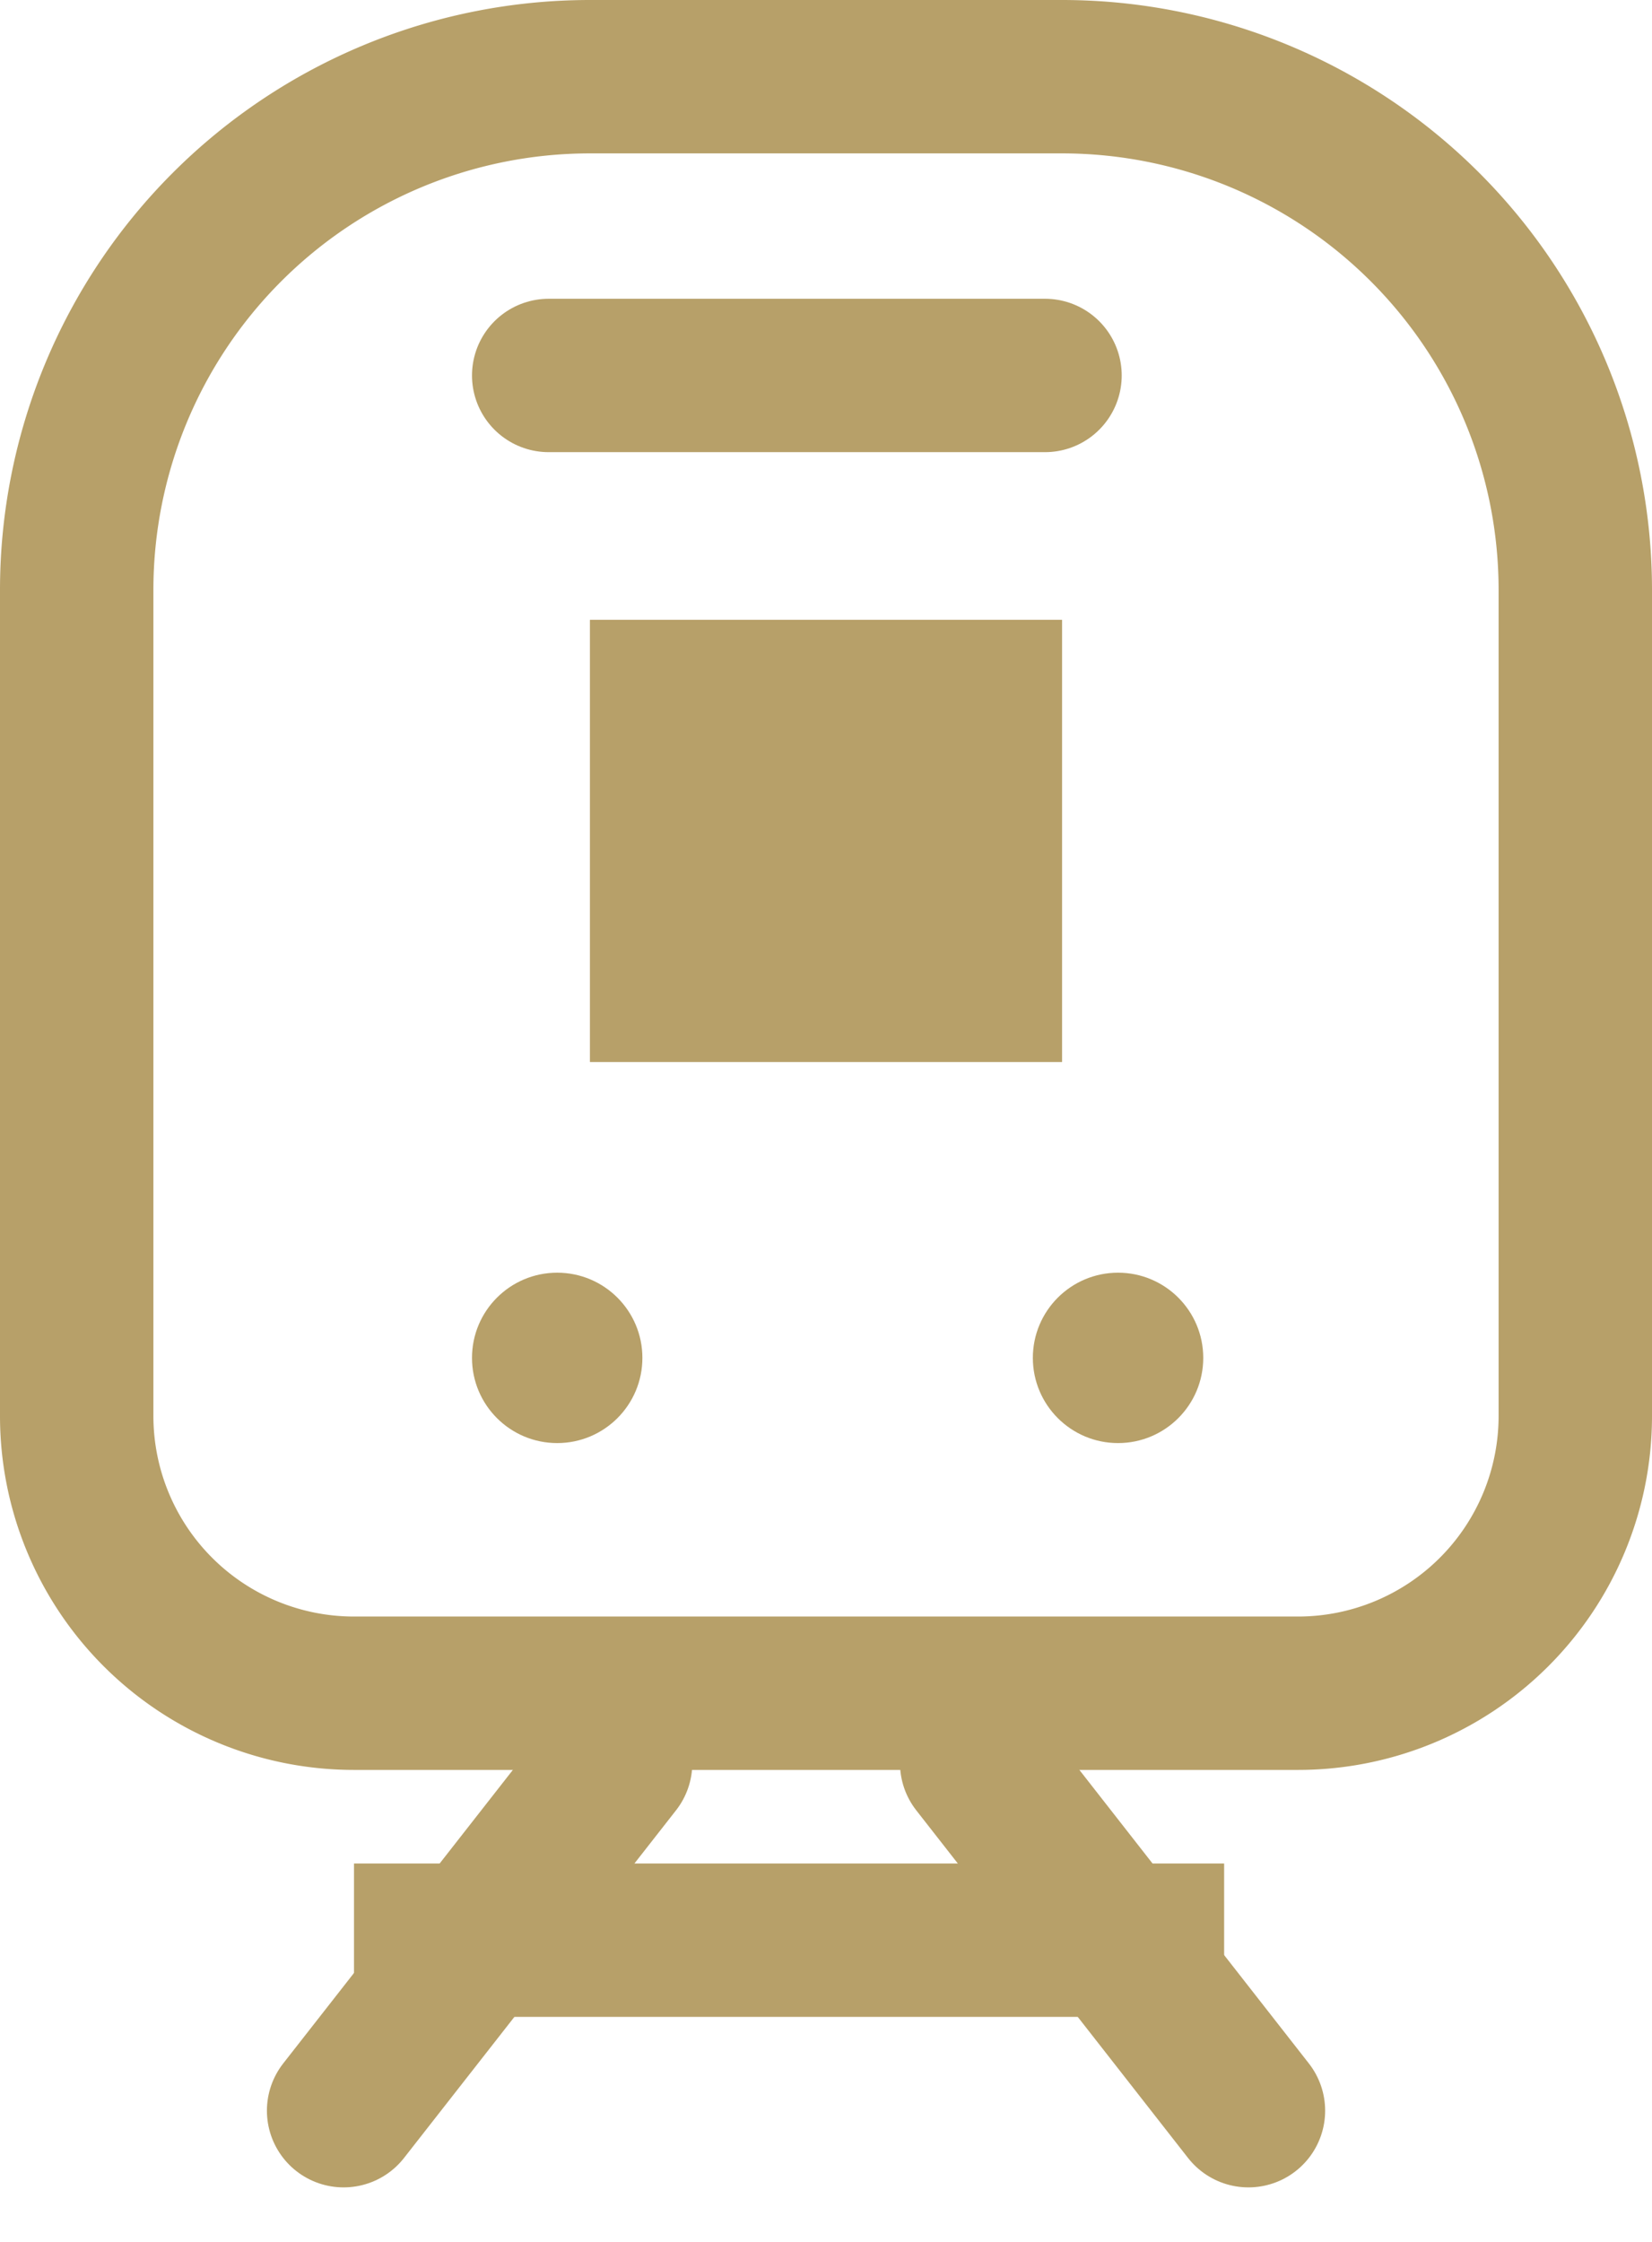
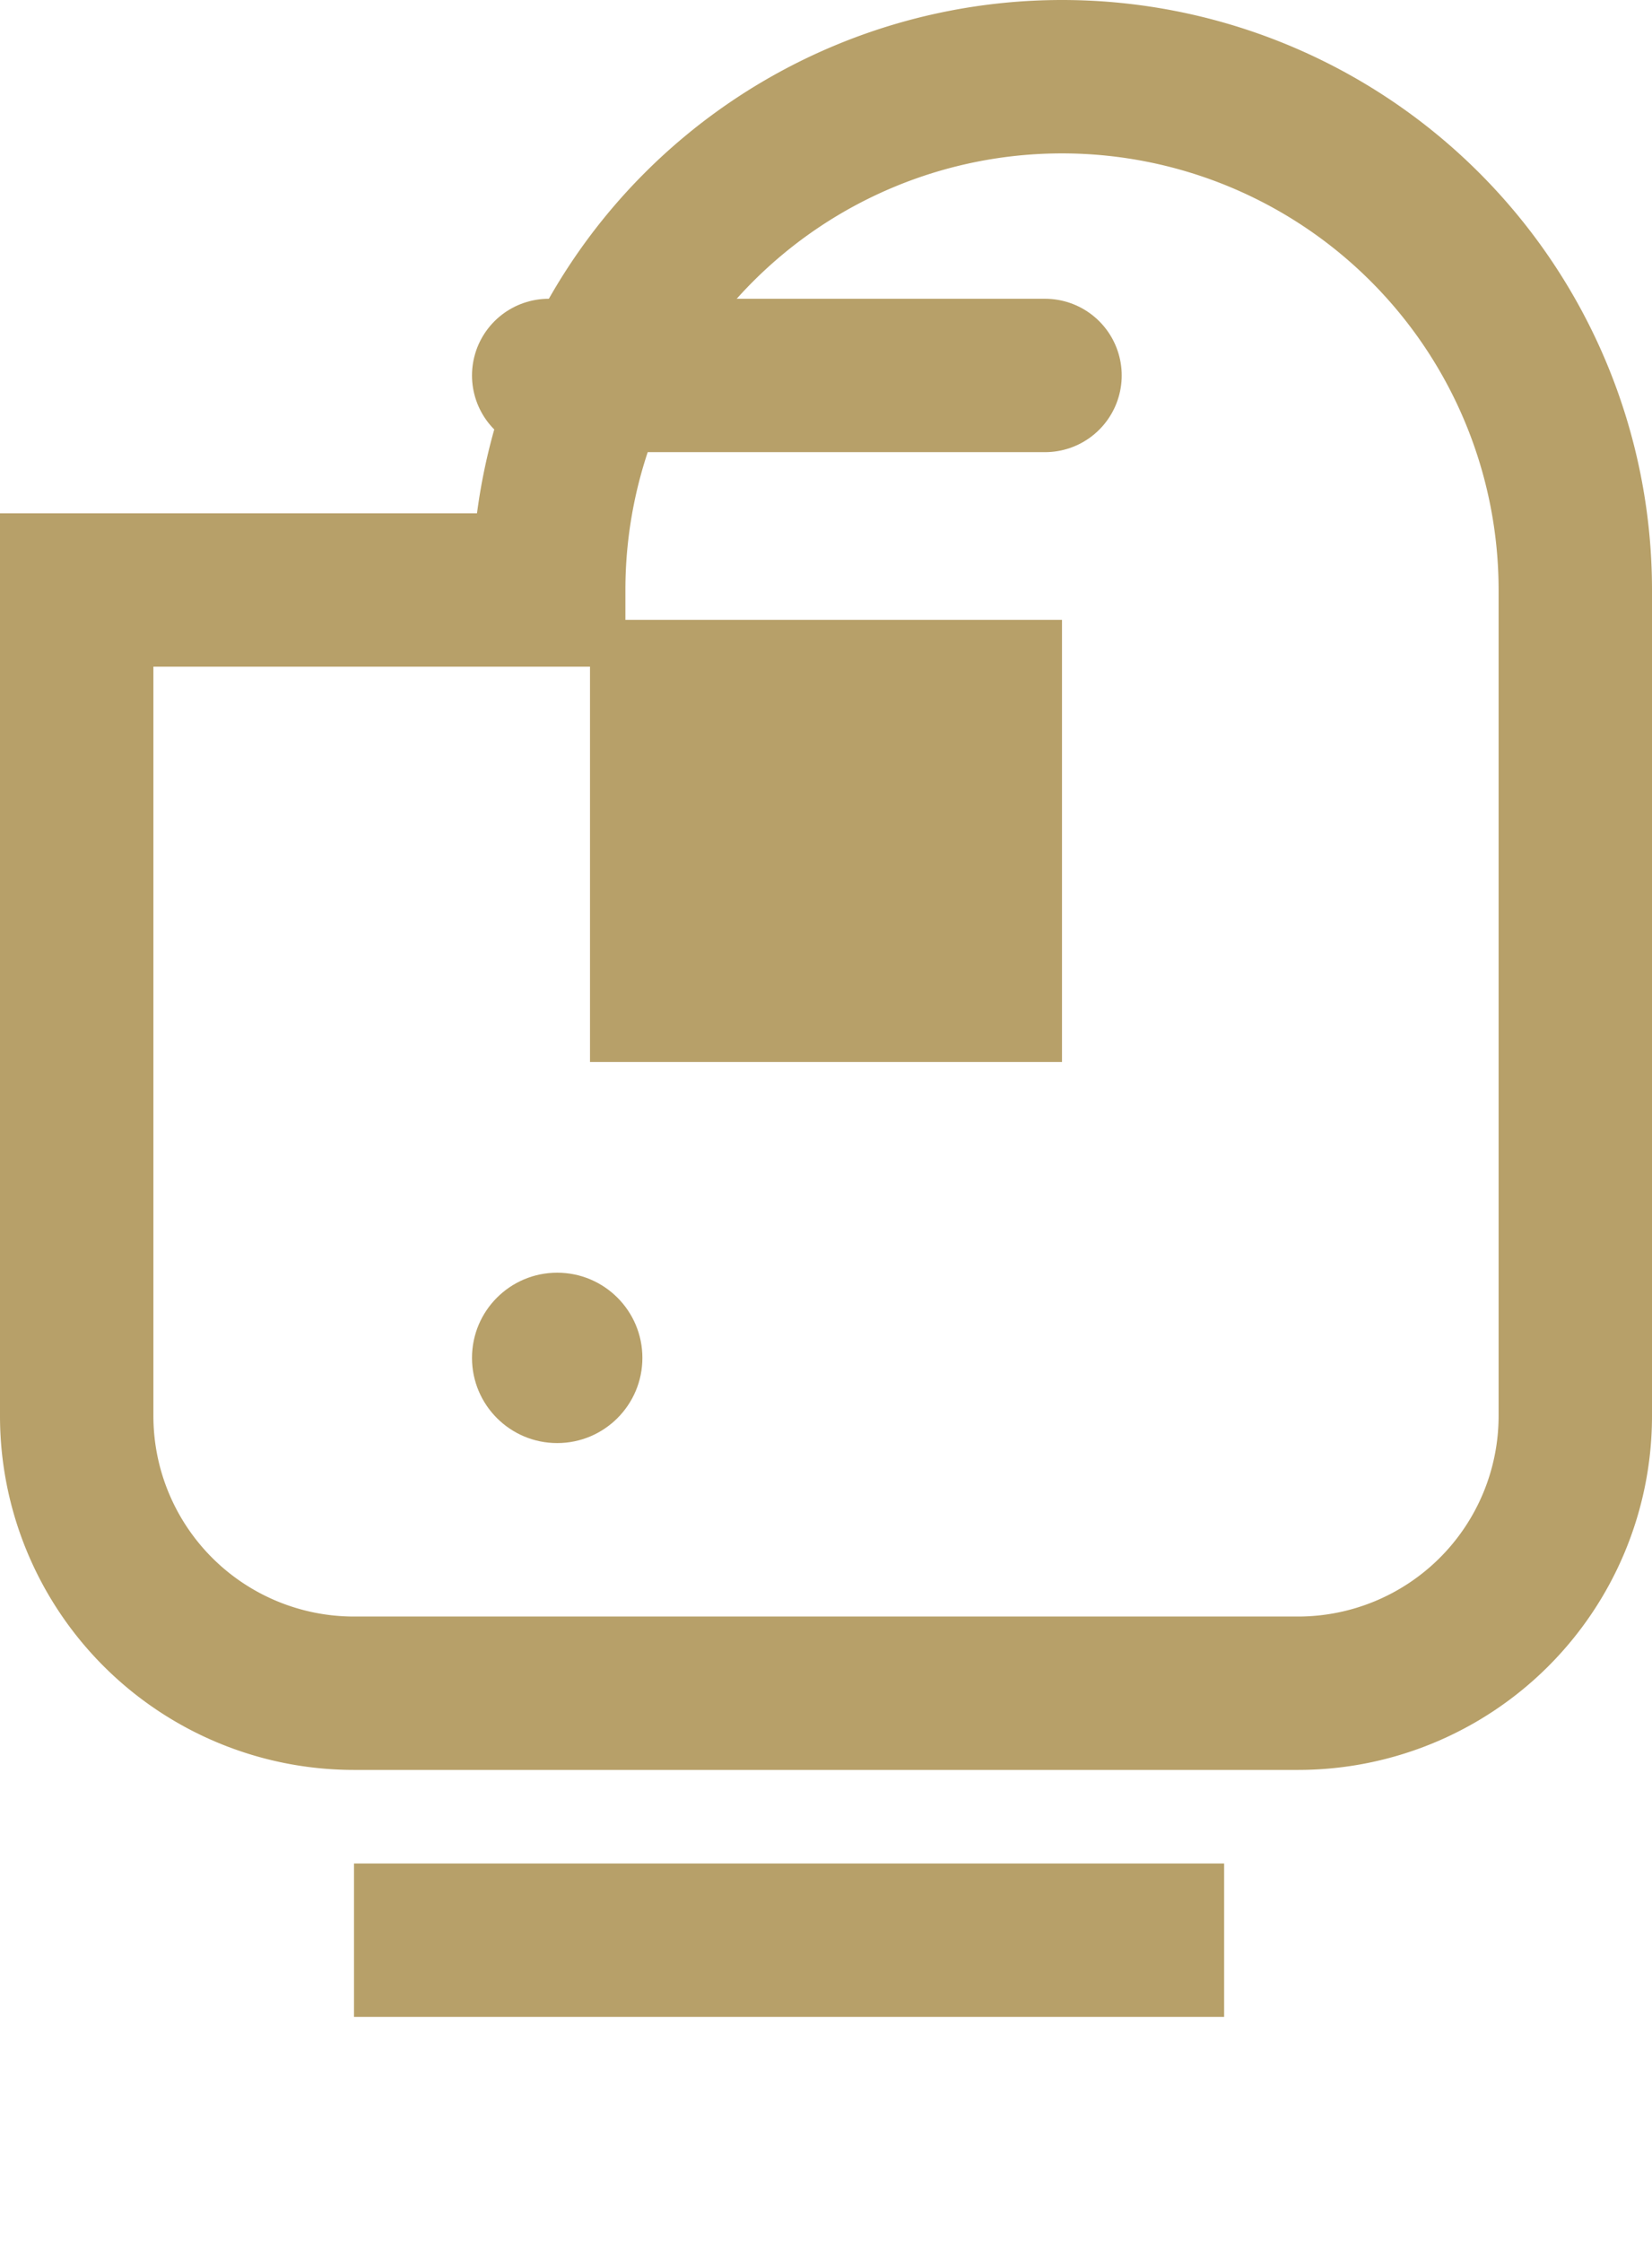
<svg xmlns="http://www.w3.org/2000/svg" width="14" height="19" fill="none">
-   <path stroke="#B7A069" stroke-width="1.3" d="M.65 5A4.35 4.35 0 0 1 5 .65h4A4.35 4.35 0 0 1 13.35 5v7A2.35 2.35 0 0 1 11 14.35H3A2.35 2.35 0 0 1 .65 12V5Z" />
-   <path fill="#B7A069" d="M5 5.253h4V9H5z" />
+   <path stroke="#B7A069" stroke-width="1.3" d="M.65 5h4A4.35 4.35 0 0 1 13.35 5v7A2.35 2.35 0 0 1 11 14.35H3A2.35 2.35 0 0 1 .65 12V5Z" />
  <path fill="#B7A069" d="M5 5.253h4V9H5z" />
  <path stroke="#B7A069" stroke-linecap="round" stroke-width="1.3" d="M4.65 3.182h4.206" />
  <circle cx="4.722" cy="11.508" r=".722" fill="#B7A069" />
-   <circle cx="9.475" cy="11.508" r=".722" fill="#B7A069" />
-   <path stroke="#B7A069" stroke-linecap="round" stroke-width="1.3" d="m5.217 14.942-2.305 2.946m5.365-2.946 2.303 2.946" />
  <path stroke="#B7A069" stroke-width="1.3" d="M3 16.443h7.374" />
</svg>